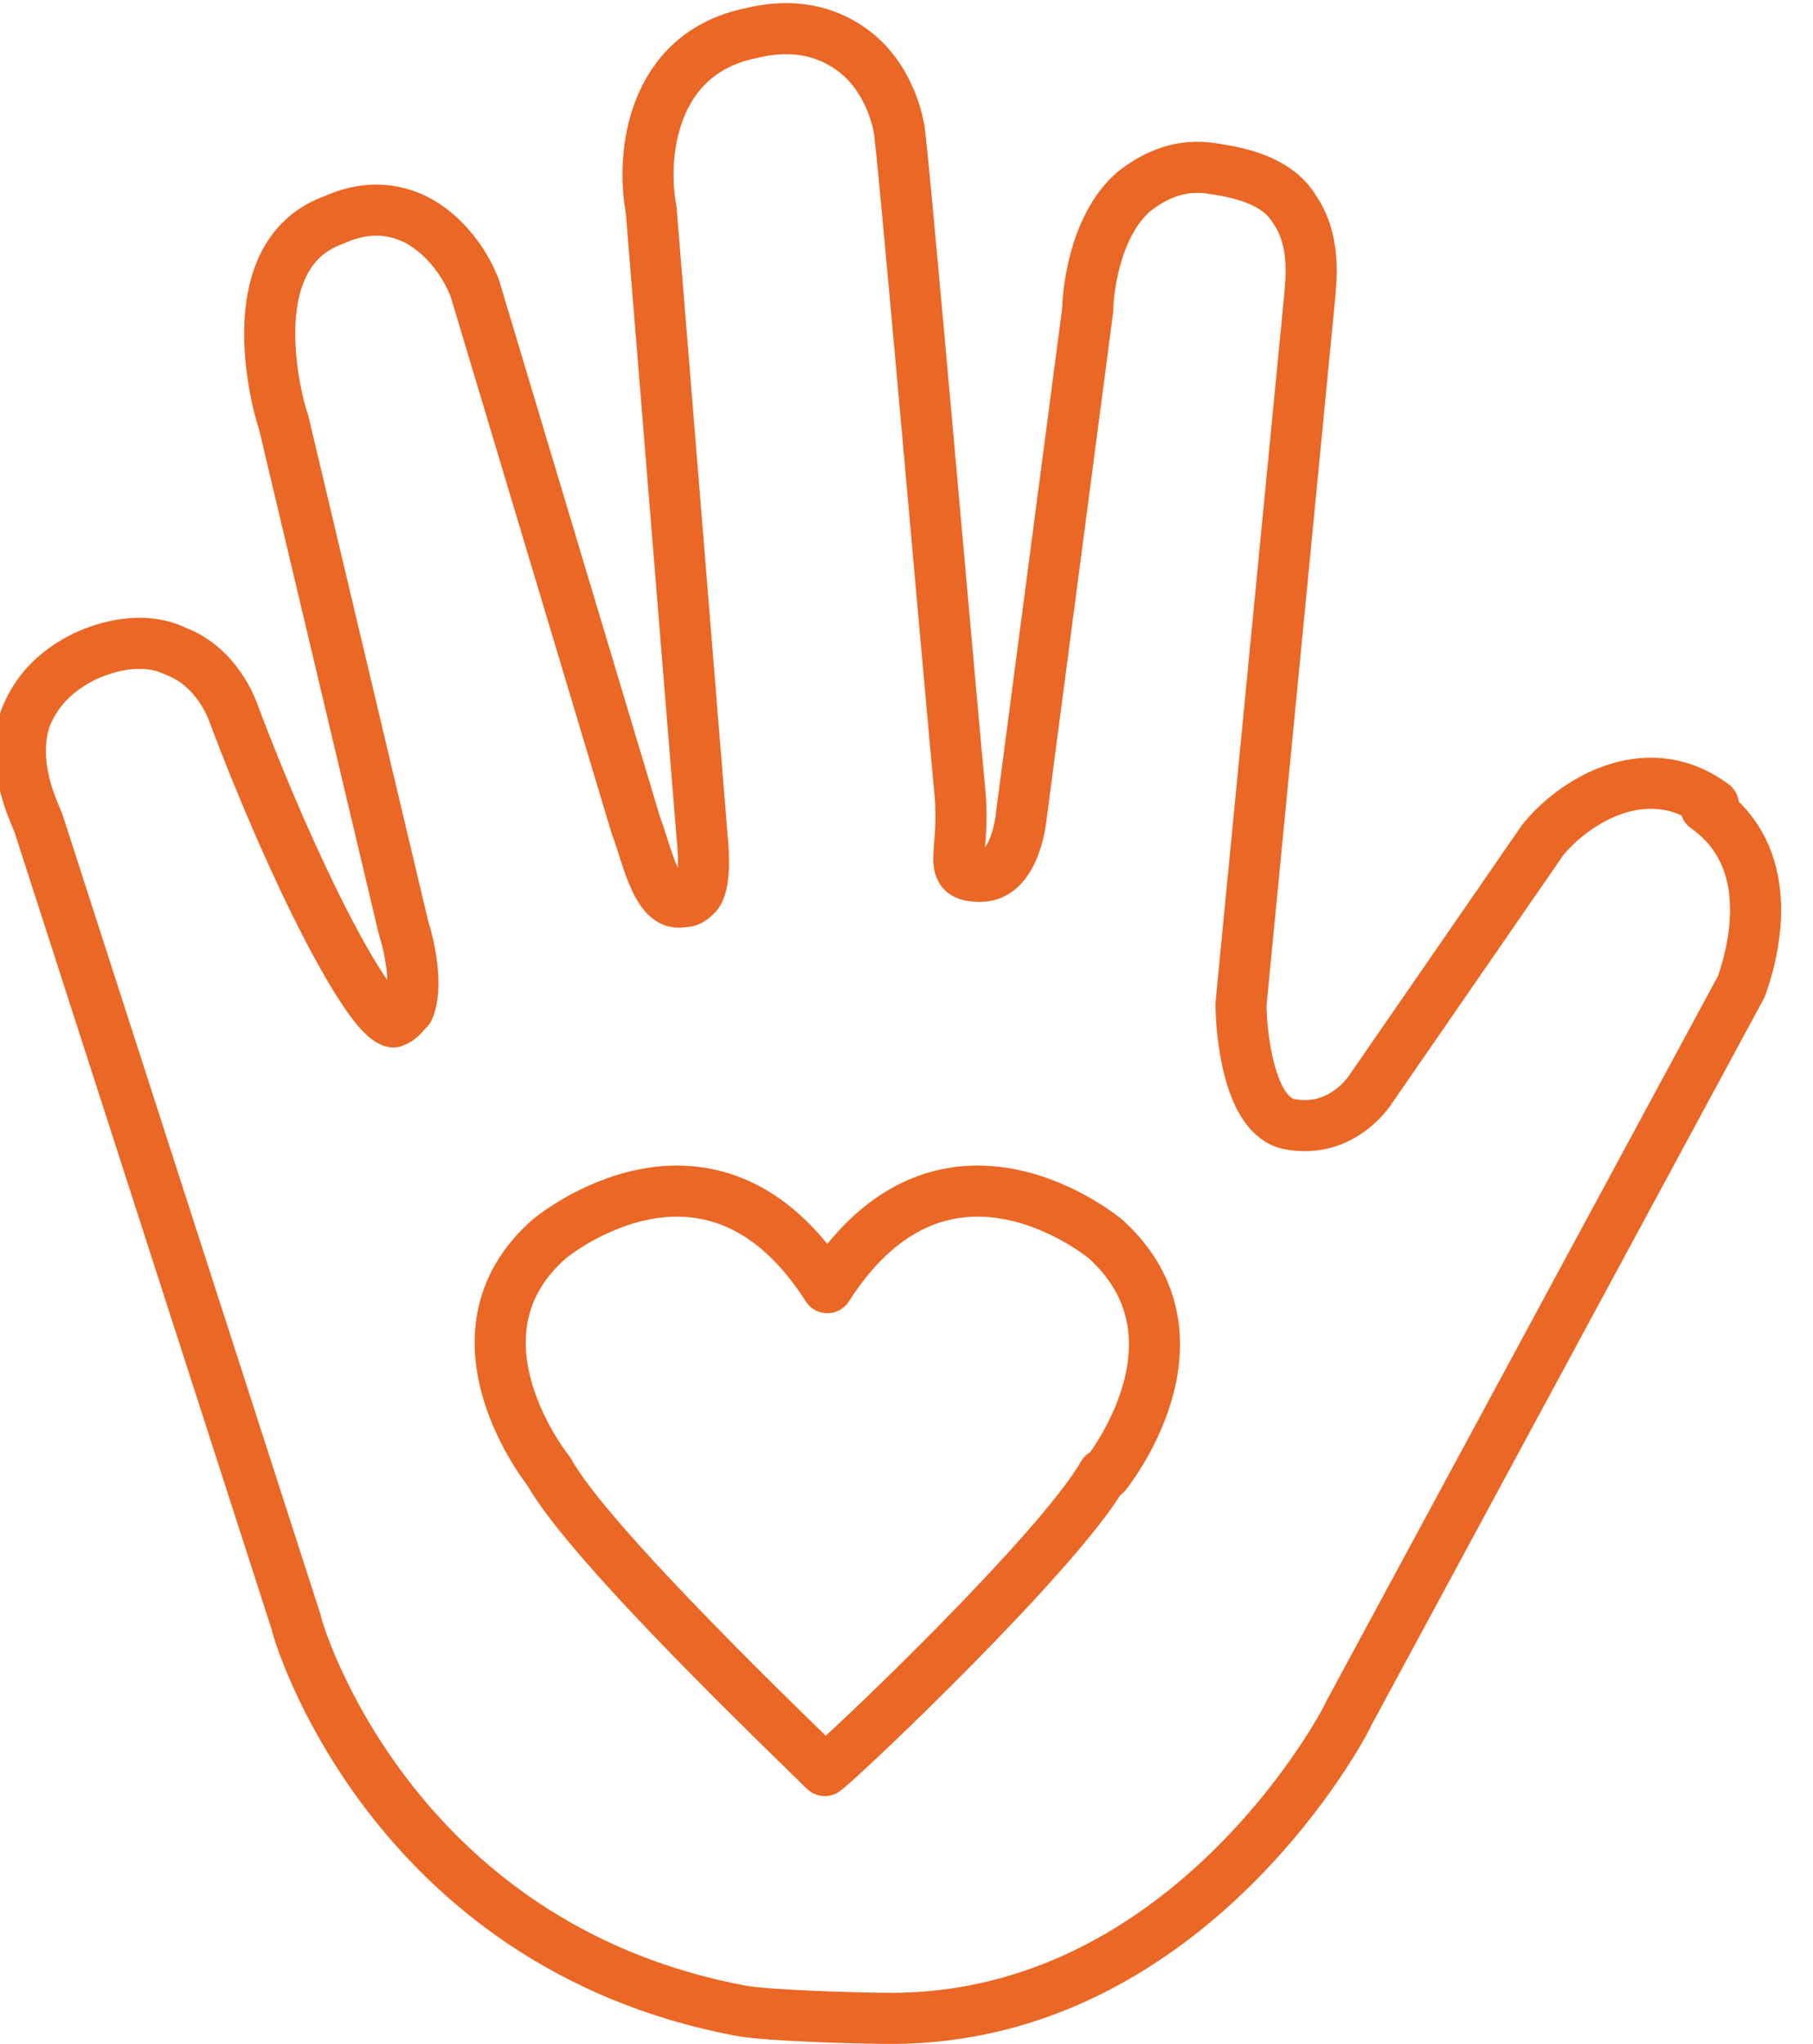
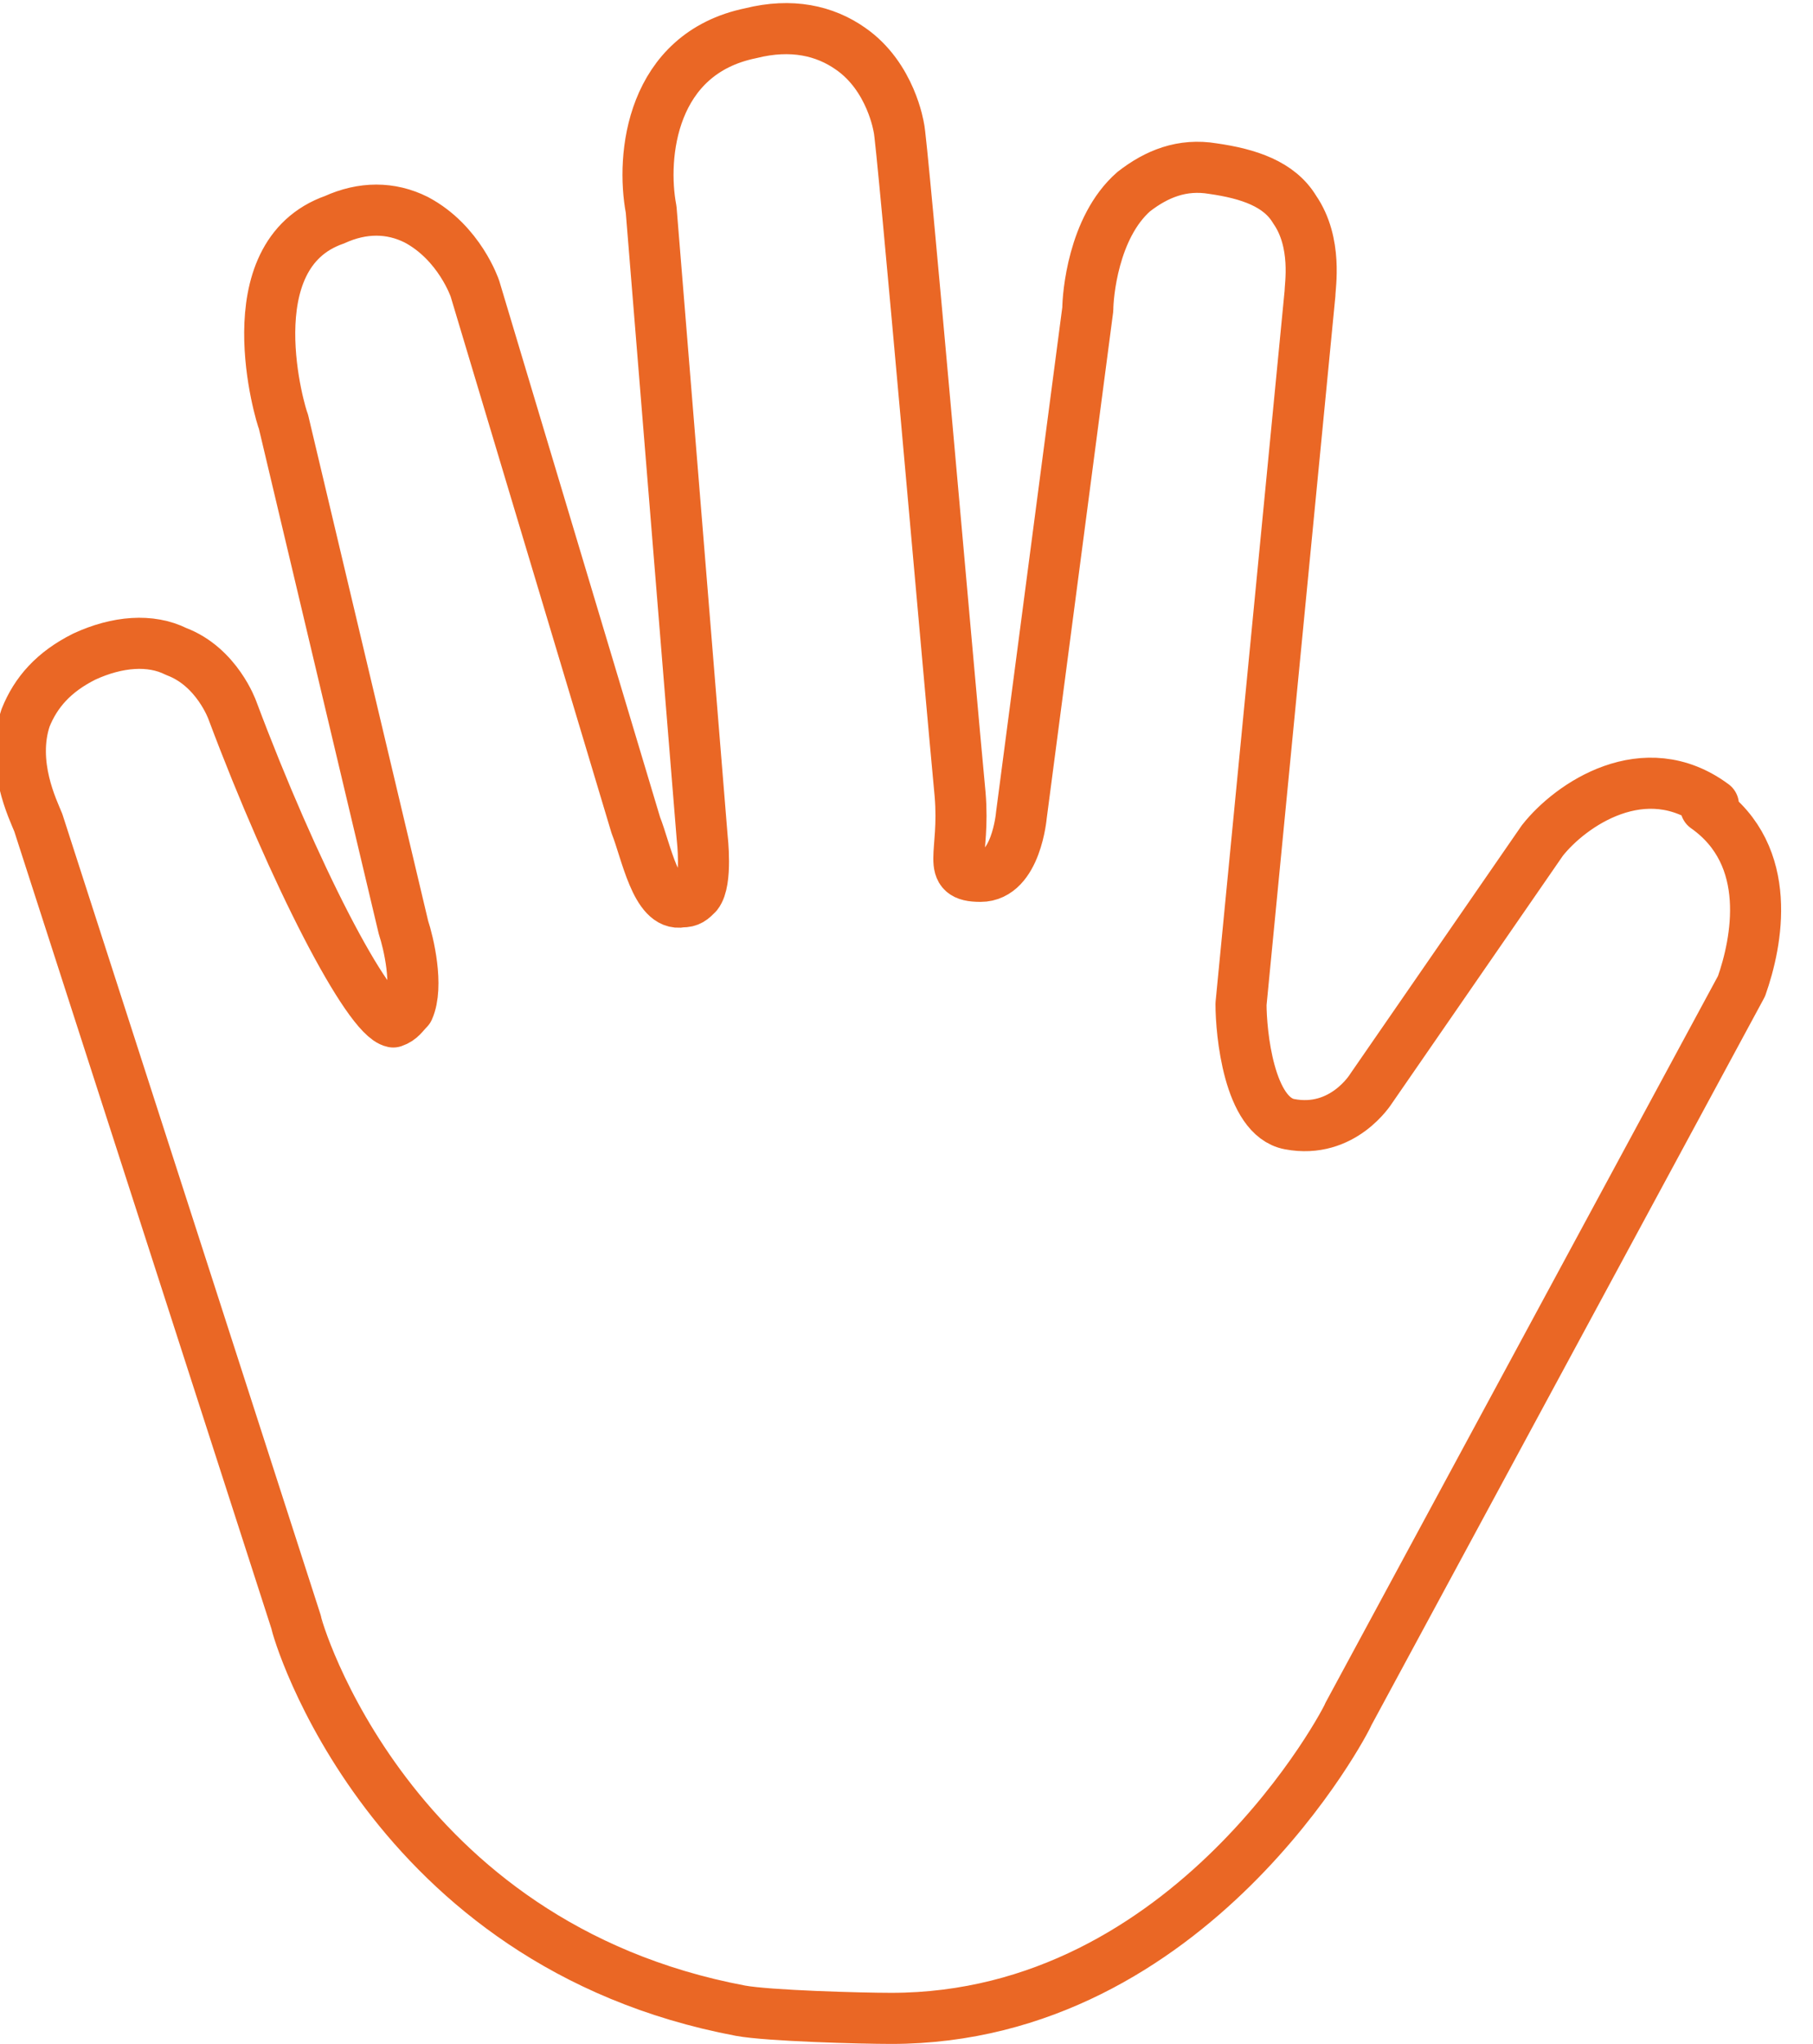
<svg xmlns="http://www.w3.org/2000/svg" version="1.1" id="Layer_1" x="0px" y="0px" width="71px" height="80px" viewBox="0 0 71 80" style="enable-background:new 0 0 71 80;" xml:space="preserve">
  <style type="text/css">
	.st0{fill:none;stroke:#EA6725;stroke-width:2;stroke-linejoin:round;}
</style>
  <g id="style-guide">
    <g id="Illustration-Master">
      <g id="Patient-Care">
-         <path id="Path" class="st0" d="M43.2,57.7c-1.7,3-10.1,11-10.9,11.6l0,0c-1-1-9.2-8.8-10.8-11.7c0,0-4.3-5.3,0-9.1     c0,0,6.3-5.3,10.9,1.9c4.6-7.2,10.9-1.9,10.9-1.9c4.3,3.9,0,9.2,0,9.2H43.2z" />
        <path id="Path-2" class="st0" d="M67.1,31.5c-2.7-2-5.6,0-6.7,1.4l-6.7,9.7c0,0-1.1,1.8-3.2,1.4c-1.6-0.3-1.9-3.6-1.9-4.7     l2.7-27.8c0-0.3,0.3-2-0.6-3.3c-0.6-1-1.8-1.4-3.2-1.6c-1.2-0.2-2.2,0.2-3.1,0.9c-1.6,1.4-1.8,4.1-1.8,4.6L40,31.9     c0,0-0.2,2.4-1.6,2.4s-0.6-0.8-0.8-3.2c-0.4-4.2-2.3-26-2.4-26.1c0,0-0.3-2-1.9-3.1c-1-0.7-2.3-1-3.9-0.6     c-3.9,0.8-4.3,4.8-3.9,6.9l2,24.6c0,0,0.2,1.7-0.2,2.2c-0.2,0.2-0.3,0.3-0.6,0.3c-1,0.2-1.4-2-1.8-3l-6.3-21c0,0-0.6-1.8-2.3-2.7     c-1-0.5-2.1-0.5-3.2,0c-4,1.4-2.1,7.7-2,7.9l4.7,19.8c0.2,0.6,0.6,2.3,0.2,3.2c-0.2,0.2-0.3,0.4-0.6,0.5c-1-0.2-3.9-5.8-6.3-12.2     c0,0-0.6-1.7-2.2-2.3c-1-0.5-2.3-0.4-3.6,0.2c-1.2,0.6-1.9,1.4-2.3,2.4c-0.6,1.8,0.3,3.6,0.5,4.1l10.1,31.3     c0,0.2,3.6,12.6,17.4,15.2c1.1,0.2,4.7,0.3,5.9,0.3c11.8,0,17.9-11.8,17.9-11.9l15.4-28.5c0.6-1.7,1.3-5.1-1.4-7L67.1,31.5z" />
      </g>
    </g>
  </g>
</svg>